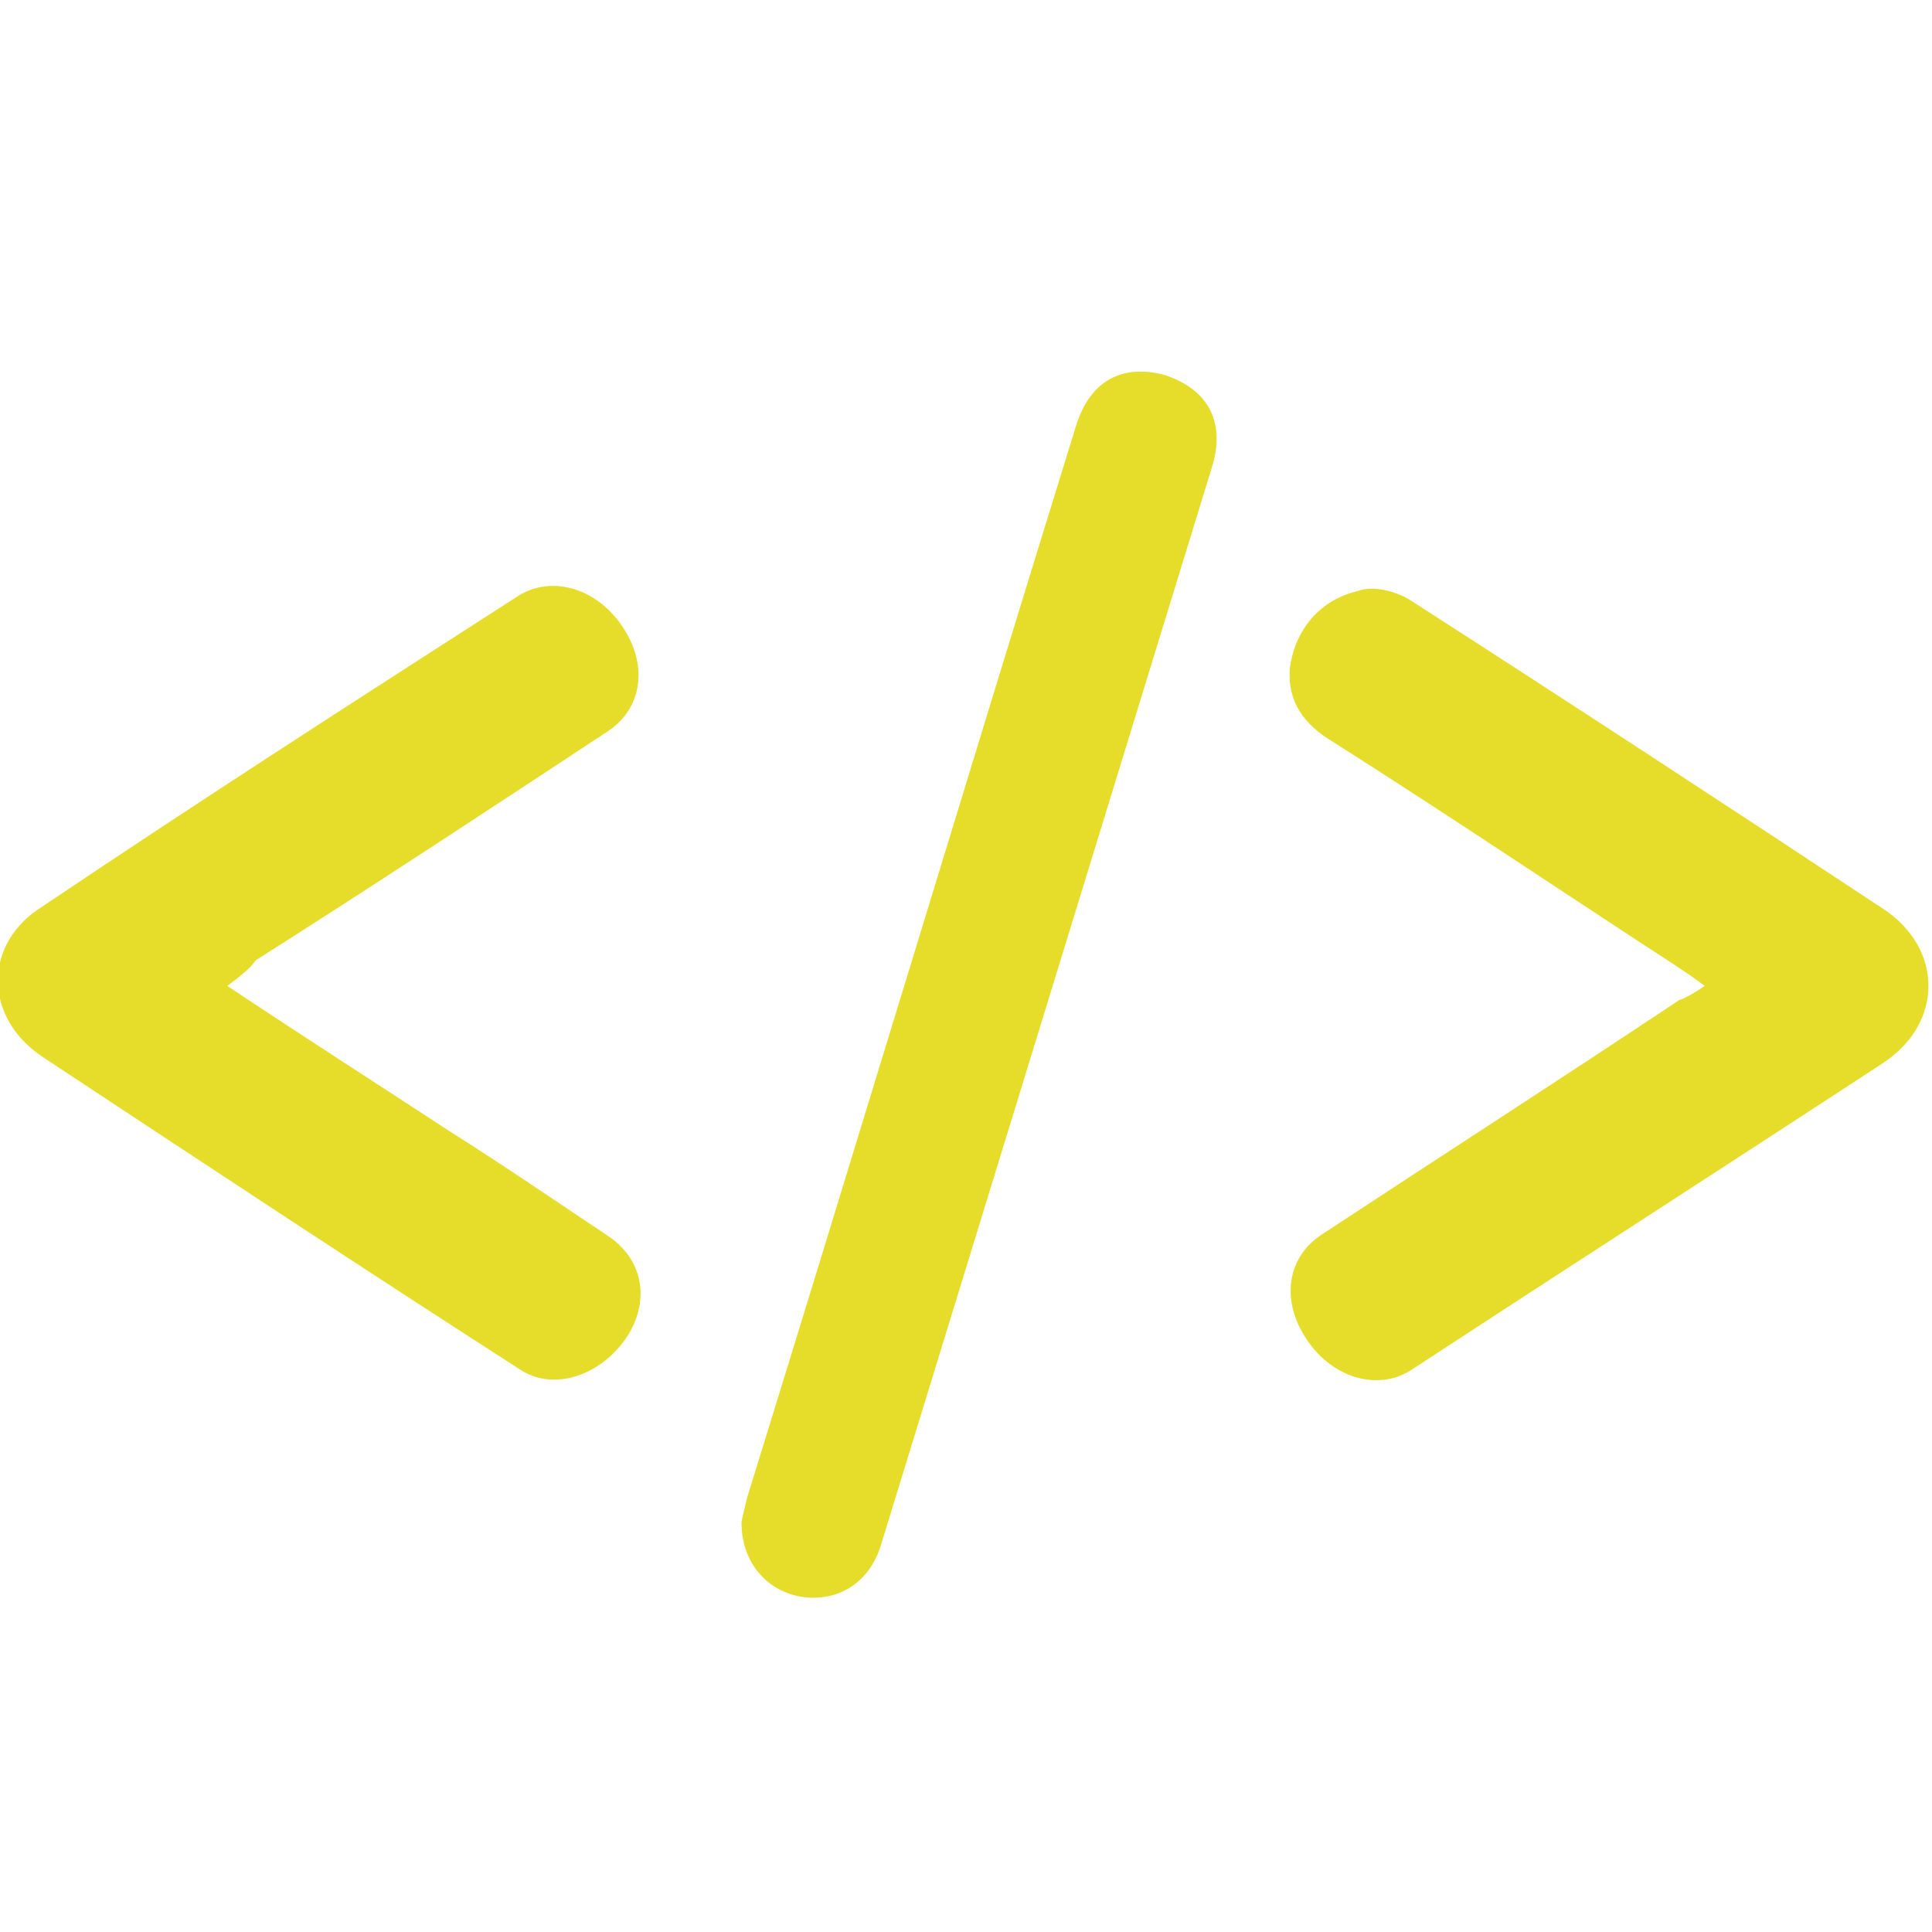
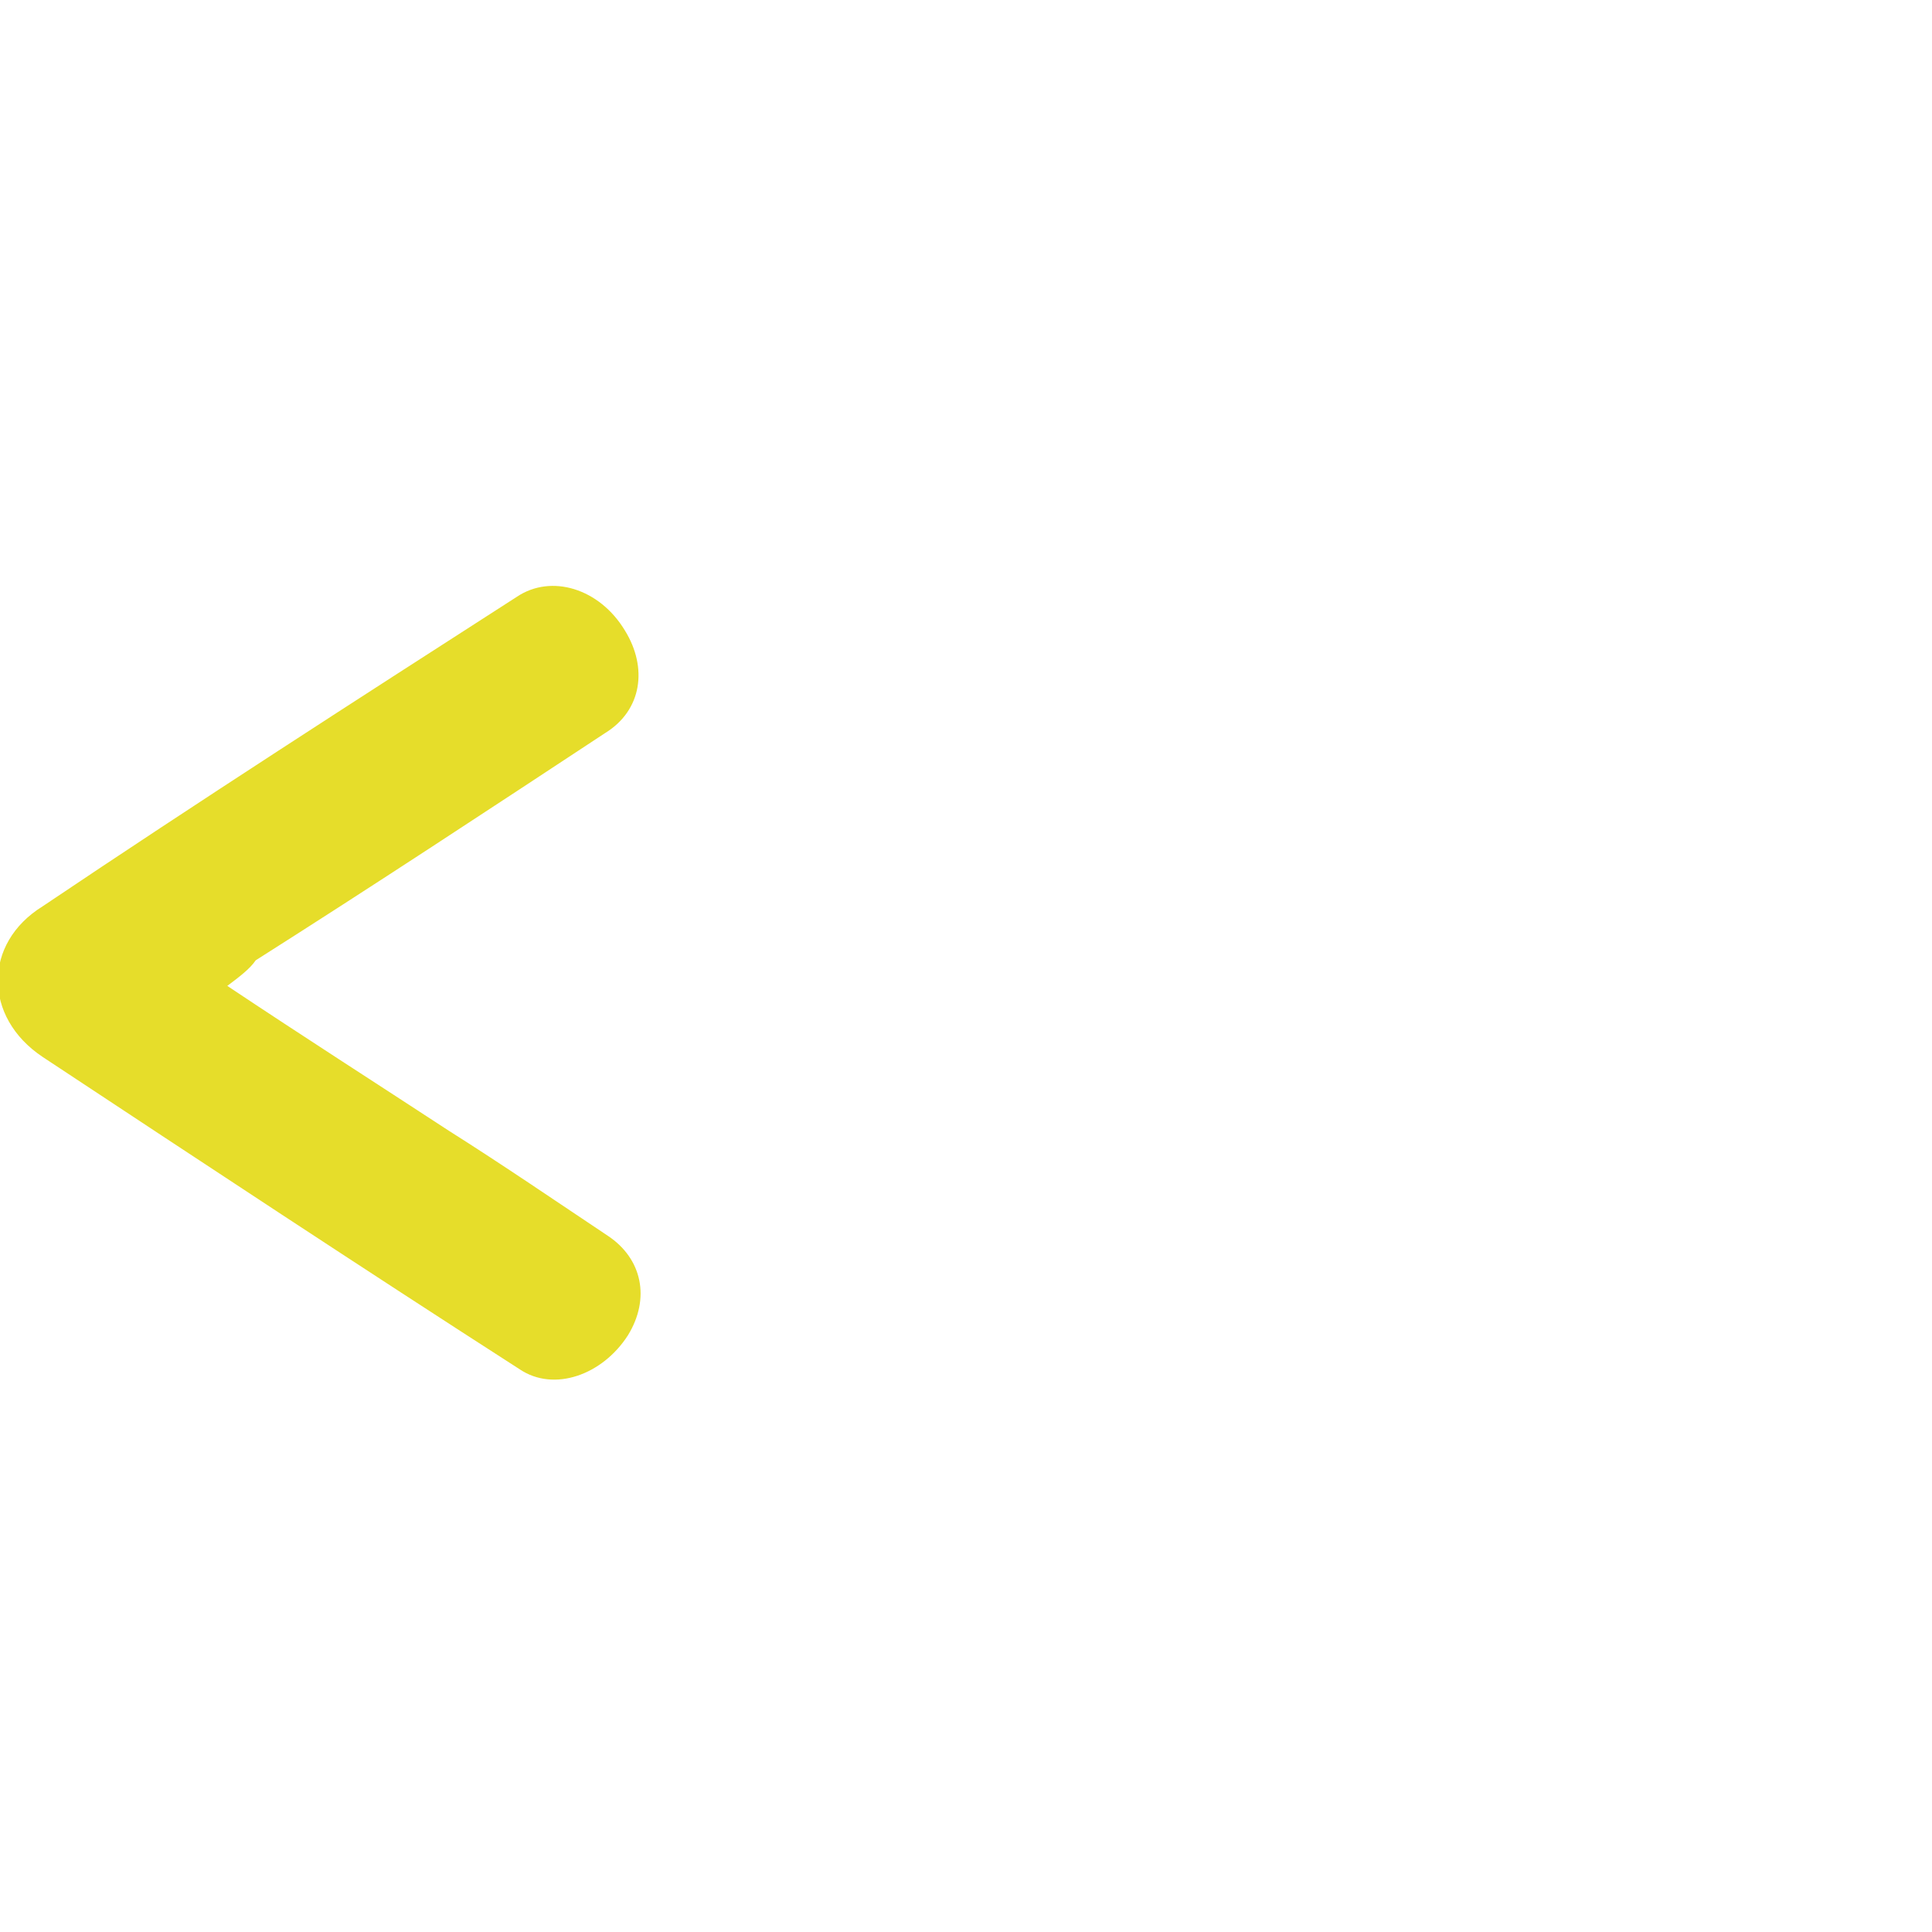
<svg xmlns="http://www.w3.org/2000/svg" version="1.1" id="Ebene_1" x="0px" y="0px" width="68px" height="68px" viewBox="0 0 68 68" style="enable-background:new 0 0 68 68;" xml:space="preserve">
  <style type="text/css">
	.st0{fill-rule:evenodd;clip-rule:evenodd;fill:#E6DD2A;}
</style>
  <g>
    <path class="st0" d="M8,34.7c2.7,1.8,5.2,3.4,7.8,5.1c1.9,1.2,3.8,2.5,5.6,3.7c1.2,0.8,1.5,2.2,0.7,3.5c-0.9,1.4-2.6,2-3.8,1.2   c-5.6-3.6-11.2-7.3-16.8-11c-2.1-1.4-2.1-4,0-5.3c5.5-3.7,11.1-7.3,16.7-10.9c1.2-0.8,2.9-0.3,3.8,1.2c0.8,1.3,0.6,2.8-0.7,3.6   c-4.1,2.7-8.2,5.4-12.3,8C8.8,34.1,8.4,34.4,8,34.7z" />
-     <path class="st0" d="M60,34.7c-0.4-0.3-0.7-0.5-1-0.7c-4-2.6-8-5.3-12.1-7.9c-1-0.6-1.6-1.4-1.5-2.6c0.2-1.4,1.1-2.4,2.4-2.7   c0.5-0.2,1.3,0,1.8,0.3c5.6,3.6,11.1,7.2,16.7,10.9c2.1,1.4,2.1,4,0,5.4c-5.5,3.6-11.1,7.2-16.6,10.8c-1.2,0.8-2.9,0.3-3.8-1.2   c-0.8-1.3-0.6-2.8,0.7-3.6c4.1-2.7,8.3-5.4,12.5-8.2C59.4,35.1,59.7,34.9,60,34.7z" />
-     <path class="st0" d="M26.1,53.6c0-0.1,0.1-0.5,0.2-0.9c3.9-12.6,7.7-25.2,11.6-37.8c0.5-1.5,1.6-2.1,3.1-1.7   c1.5,0.5,2.1,1.6,1.7,3.1C38.8,29,34.9,41.7,31,54.4c-0.4,1.3-1.5,2-2.8,1.8C27,56,26.1,55,26.1,53.6z" />
  </g>
</svg>